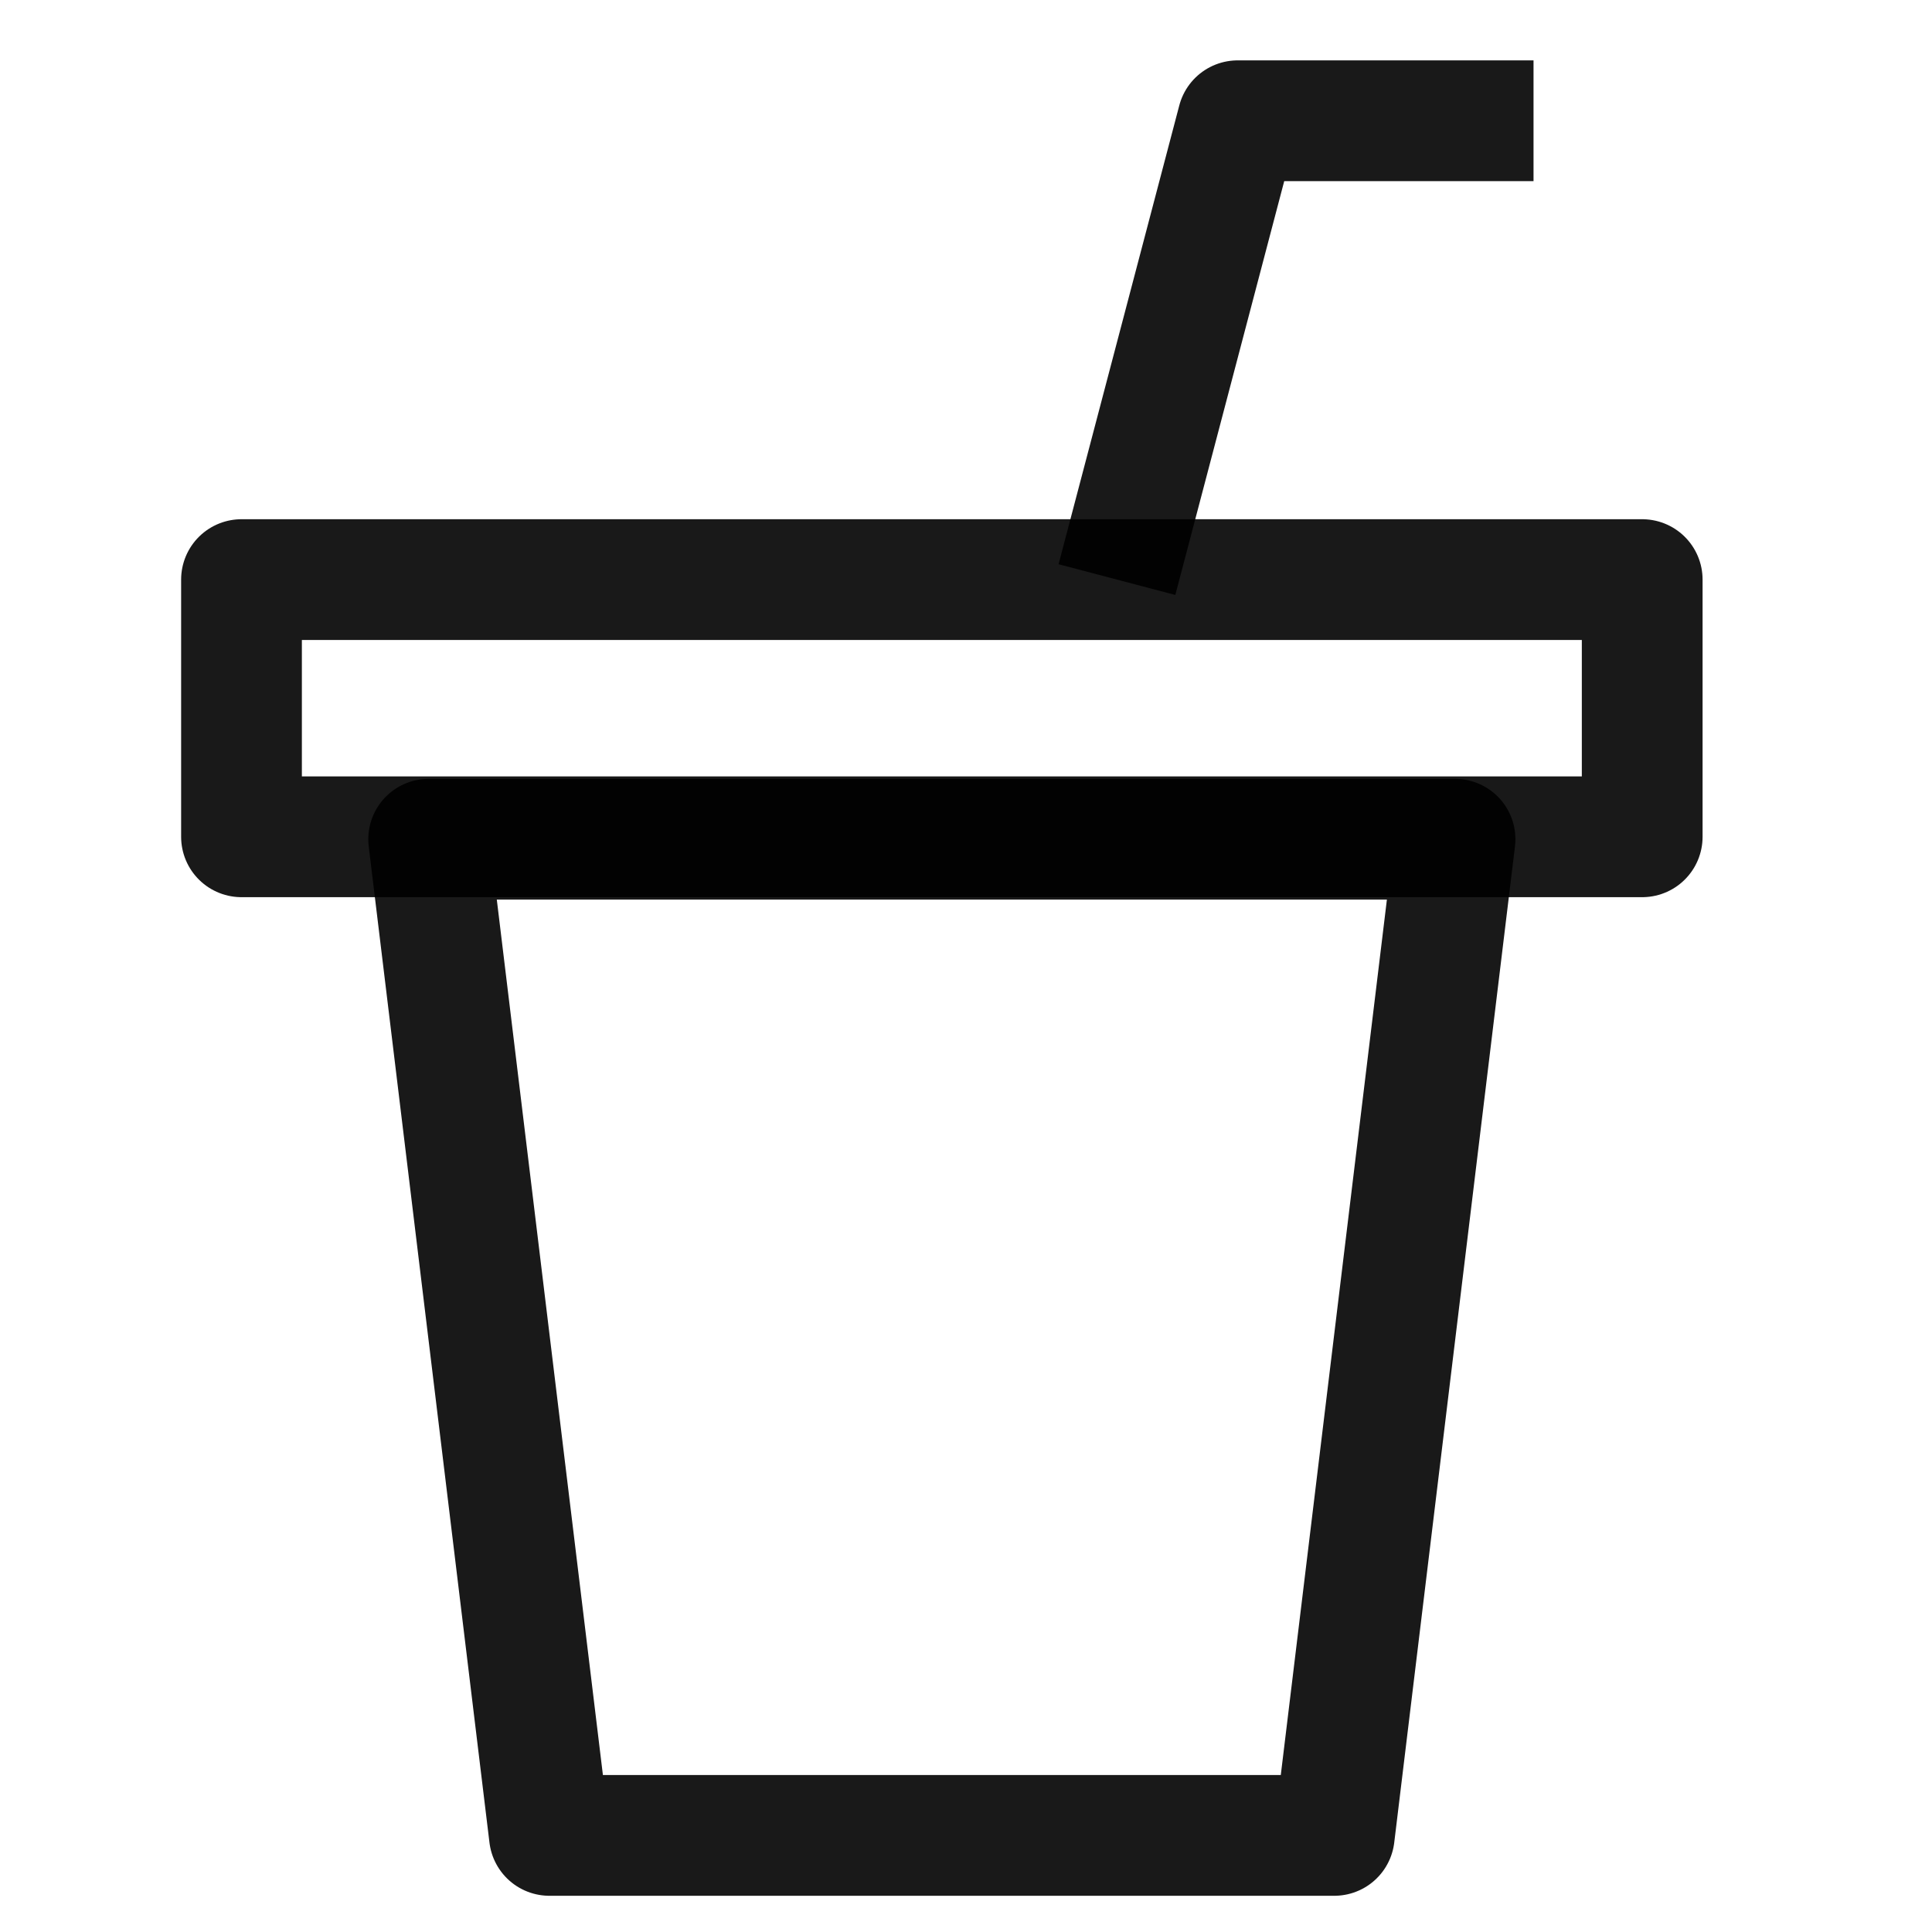
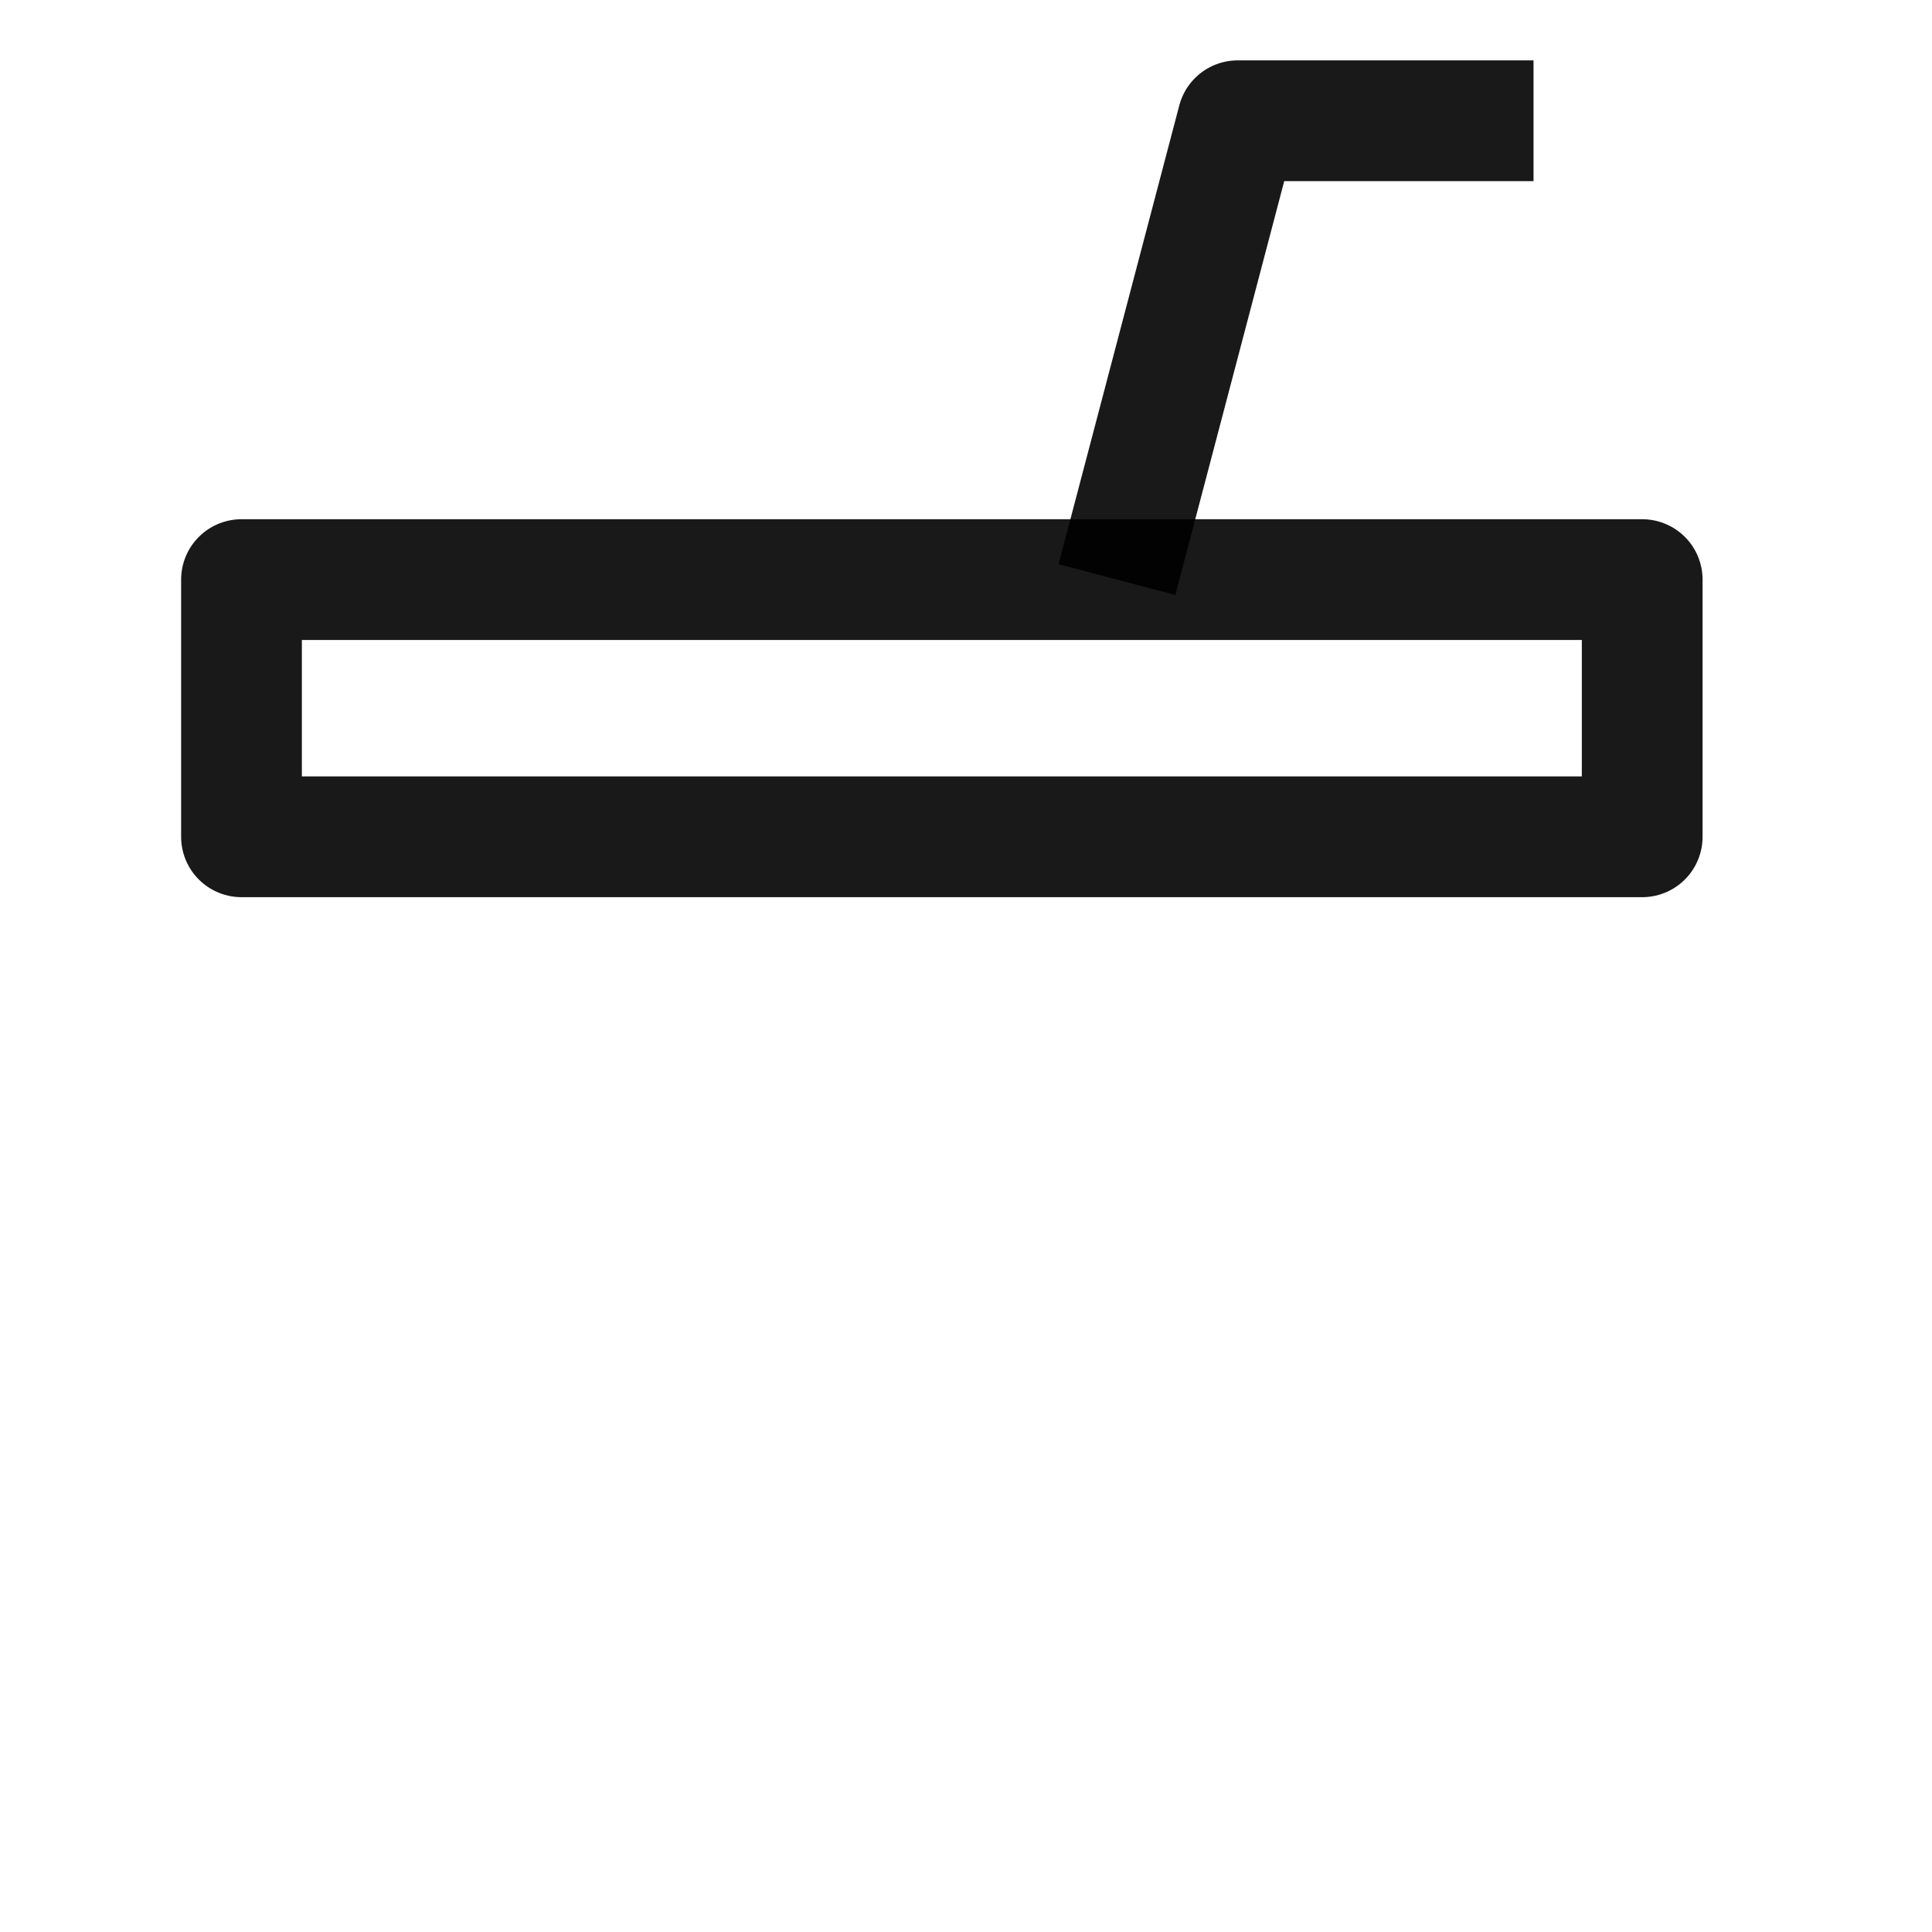
<svg xmlns="http://www.w3.org/2000/svg" width="24" height="24" viewBox="0 0 24 24" fill="none">
-   <path d="M16.575 22.8H6.825L5.325 10.425H18.075L16.575 22.8Z" stroke="black" stroke-opacity="0.9" stroke-width="1.5" stroke-linecap="round" stroke-linejoin="round" />
  <path d="M20.4 7.2H3V10.395H20.4V7.2Z" stroke="black" stroke-opacity="0.9" stroke-width="1.5" stroke-linecap="round" stroke-linejoin="round" />
  <path d="M13.875 7.2L15.375 1.5H19.05" stroke="black" stroke-opacity="0.9" stroke-width="1.5" stroke-linejoin="round" />
</svg>